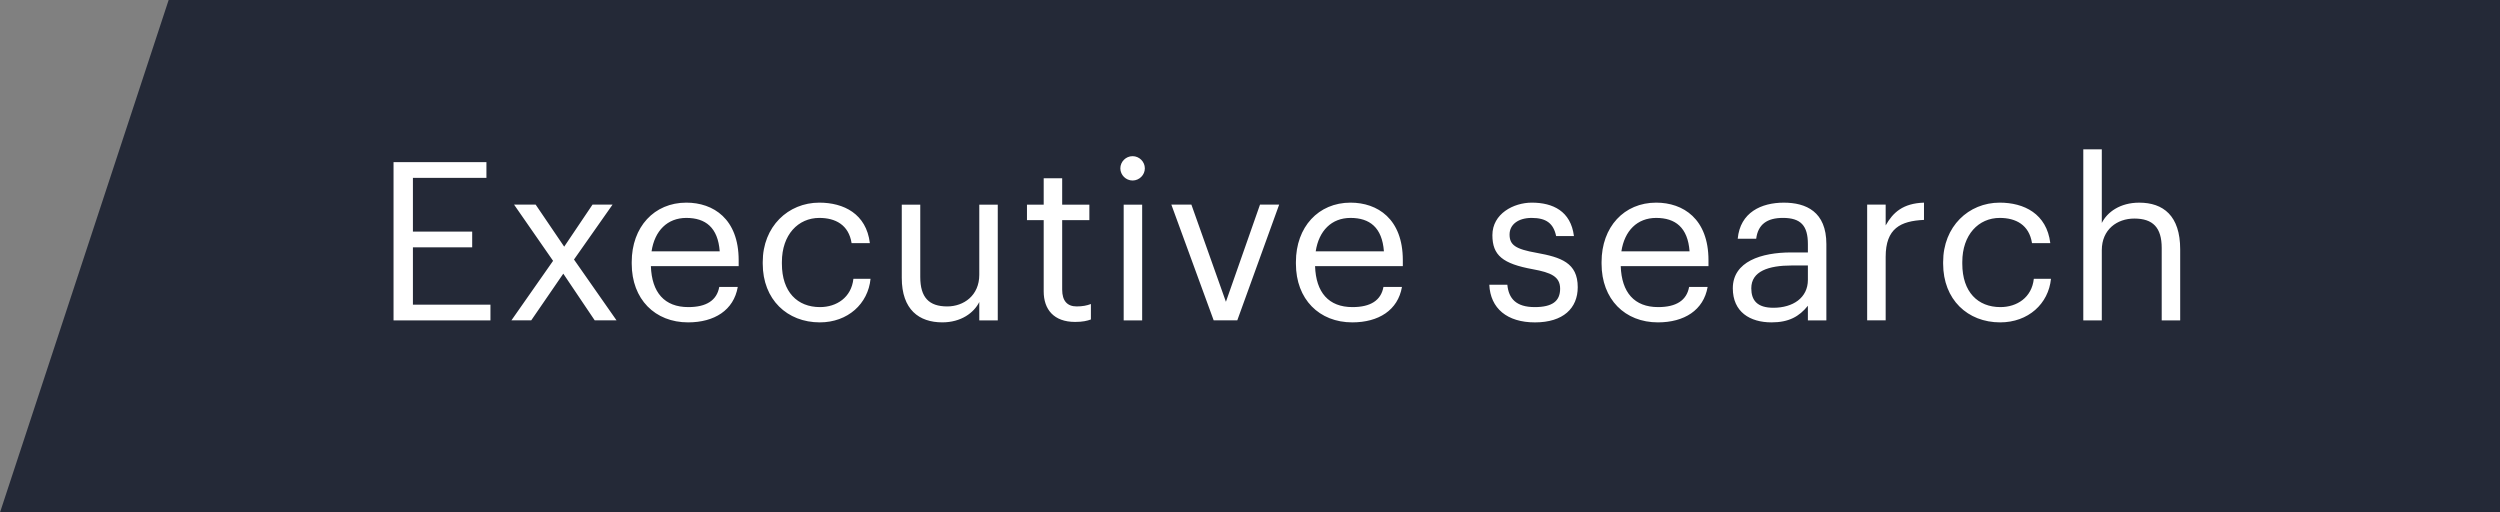
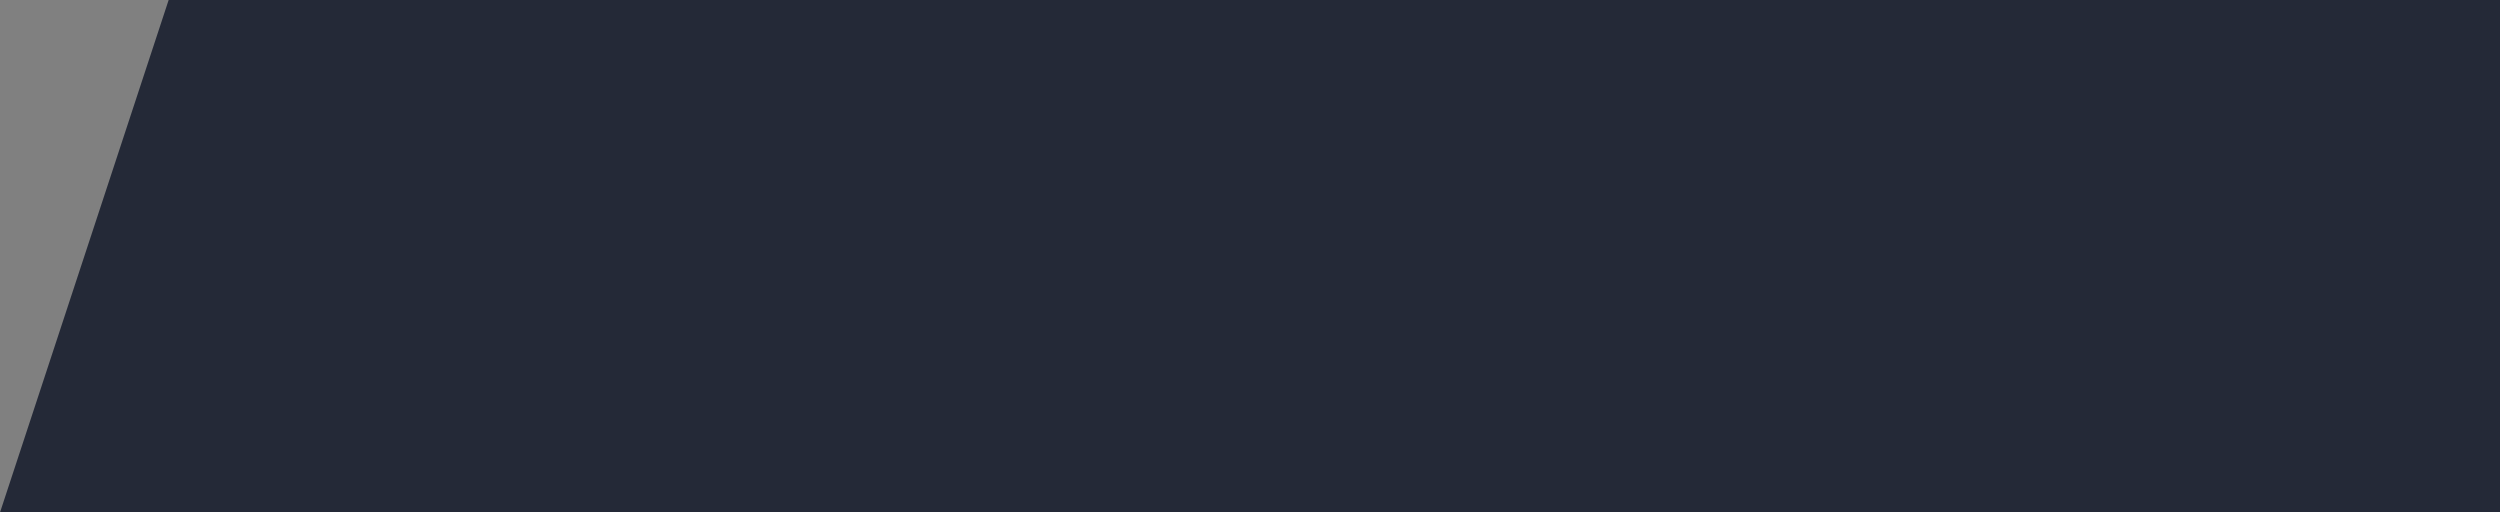
<svg xmlns="http://www.w3.org/2000/svg" width="161px" height="33px" viewBox="0 0 161 33" version="1.1">
  <rect x="0" y="0" width="161" height="33" fill="#808080" stroke="none" />
  <title>label</title>
  <desc>Created with Sketch.</desc>
  <defs />
  <g id="Page-1" stroke="none" stroke-width="1" fill="none" fill-rule="evenodd">
    <g id="1.5-Home---section-5" transform="translate(-1179, -684)">
      <g id="label" transform="translate(1179, 684)">
        <polygon id="Fill-1" fill="#242937" points="10.861 0 0.001 33 161 33 161 0" />
-         <path d="M25.344,10.442 L31.326,10.442 L31.326,11.454 L26.592,11.454 L26.592,14.917 L30.409,14.917 L30.409,15.93 L26.592,15.93 L26.592,19.62 L31.585,19.62 L31.585,20.633 L25.344,20.633 L25.344,10.442 Z M35.618,16.798 L33.106,13.178 L34.497,13.178 L36.334,15.886 L38.157,13.178 L39.448,13.178 L36.965,16.713 L39.705,20.631 L38.3,20.631 L36.276,17.624 L34.211,20.631 L32.935,20.631 L35.618,16.798 Z M40.683,16.984 L40.683,16.871 C40.683,14.617 42.131,13.05 44.199,13.05 C45.934,13.05 47.57,14.089 47.57,16.756 L47.57,17.14 L41.917,17.14 C41.974,18.836 42.792,19.777 44.326,19.777 C45.488,19.777 46.163,19.348 46.32,18.48 L47.512,18.48 C47.253,19.977 46.006,20.761 44.312,20.761 C42.189,20.761 40.683,19.277 40.683,16.984 Z M46.35,16.185 C46.235,14.647 45.432,14.034 44.199,14.034 C42.979,14.034 42.161,14.86 41.96,16.185 L46.35,16.185 Z M49.12,16.984 L49.12,16.871 C49.12,14.589 50.756,13.05 52.764,13.05 C54.328,13.05 55.791,13.763 56.019,15.657 L54.843,15.657 C54.656,14.475 53.797,14.034 52.764,14.034 C51.401,14.034 50.354,15.117 50.354,16.871 L50.354,16.984 C50.354,18.808 51.357,19.777 52.806,19.777 C53.868,19.777 54.829,19.164 54.959,17.954 L56.063,17.954 C55.906,19.563 54.601,20.761 52.794,20.761 C50.698,20.761 49.12,19.293 49.12,16.984 Z M58.074,17.896 L58.074,13.179 L59.265,13.179 L59.265,17.838 C59.265,19.151 59.823,19.734 61.001,19.734 C62.061,19.734 63.066,19.035 63.066,17.696 L63.066,13.179 L64.256,13.179 L64.256,20.632 L63.066,20.632 L63.066,19.449 C62.722,20.147 61.89,20.76 60.684,20.76 C59.194,20.76 58.074,19.948 58.074,17.896 Z M67.214,18.765 L67.214,14.175 L66.137,14.175 L66.137,13.179 L67.214,13.179 L67.214,11.482 L68.404,11.482 L68.404,13.179 L70.155,13.179 L70.155,14.175 L68.404,14.175 L68.404,18.652 C68.404,19.378 68.734,19.734 69.337,19.734 C69.709,19.734 69.998,19.677 70.254,19.578 L70.254,20.574 C70.012,20.661 69.725,20.732 69.236,20.732 C67.873,20.732 67.214,19.934 67.214,18.765 Z M72.365,20.632 L72.365,13.179 L73.555,13.179 L73.555,20.632 L72.365,20.632 Z M72.15,10.842 C72.15,10.413 72.508,10.057 72.938,10.057 C73.369,10.057 73.728,10.413 73.728,10.842 C73.728,11.269 73.369,11.625 72.938,11.625 C72.508,11.625 72.15,11.269 72.15,10.842 Z M75.435,13.178 L76.726,13.178 L78.949,19.435 L81.144,13.178 L82.378,13.178 L79.681,20.631 L78.161,20.631 L75.435,13.178 Z M83.457,16.871 C83.457,14.617 84.905,13.05 86.973,13.05 C88.708,13.05 90.342,14.089 90.342,16.756 L90.342,17.14 L84.69,17.14 C84.748,18.836 85.566,19.777 87.1,19.777 C88.262,19.777 88.937,19.348 89.094,18.48 L90.286,18.48 C90.027,19.977 88.78,20.761 87.086,20.761 C84.963,20.761 83.457,19.277 83.457,16.984 L83.457,16.871 Z M89.124,16.185 C89.009,14.647 88.206,14.034 86.973,14.034 C85.751,14.034 84.935,14.86 84.732,16.185 L89.124,16.185 Z M95.911,18.338 L97.073,18.338 C97.158,19.222 97.63,19.777 98.838,19.777 C99.97,19.777 100.472,19.392 100.472,18.593 C100.472,17.81 99.883,17.553 98.721,17.34 C96.77,16.984 96.11,16.442 96.11,15.145 C96.11,13.762 97.475,13.05 98.649,13.05 C99.998,13.05 101.16,13.592 101.361,15.201 L100.215,15.201 C100.042,14.39 99.584,14.034 98.637,14.034 C97.773,14.034 97.216,14.461 97.216,15.102 C97.216,15.772 97.588,16.043 98.965,16.284 C100.515,16.569 101.606,16.913 101.606,18.494 C101.606,19.848 100.674,20.762 98.852,20.762 C97.057,20.762 95.982,19.862 95.911,18.338 Z M103.141,16.984 L103.141,16.871 C103.141,14.617 104.59,13.05 106.657,13.05 C108.393,13.05 110.026,14.089 110.026,16.756 L110.026,17.14 L104.375,17.14 C104.433,18.836 105.251,19.777 106.785,19.777 C107.947,19.777 108.621,19.348 108.779,18.48 L109.971,18.48 C109.712,19.977 108.464,20.761 106.771,20.761 C104.648,20.761 103.141,19.277 103.141,16.984 Z M108.808,16.185 C108.695,14.647 107.891,14.034 106.657,14.034 C105.436,14.034 104.62,14.86 104.417,16.185 L108.808,16.185 Z M111.593,18.566 C111.593,16.841 113.429,16.257 115.352,16.257 L116.428,16.257 L116.428,15.716 C116.428,14.532 115.969,14.033 114.82,14.033 C113.788,14.033 113.215,14.46 113.099,15.374 L111.909,15.374 C112.066,13.677 113.429,13.051 114.878,13.051 C116.313,13.051 117.618,13.634 117.618,15.716 L117.618,20.632 L116.428,20.632 L116.428,19.691 C115.869,20.389 115.194,20.761 114.088,20.761 C112.697,20.761 111.593,20.09 111.593,18.566 Z M116.428,18.025 L116.428,17.097 L115.394,17.097 C113.889,17.097 112.783,17.469 112.783,18.566 C112.783,19.335 113.157,19.82 114.205,19.82 C115.465,19.82 116.428,19.179 116.428,18.025 Z M120.245,13.178 L121.437,13.178 L121.437,14.517 C121.909,13.678 122.556,13.093 123.905,13.05 L123.905,14.161 C122.397,14.232 121.437,14.703 121.437,16.541 L121.437,20.631 L120.245,20.631 L120.245,13.178 Z M125.138,16.984 L125.138,16.871 C125.138,14.589 126.775,13.05 128.782,13.05 C130.346,13.05 131.808,13.763 132.039,15.657 L130.861,15.657 C130.676,14.475 129.816,14.034 128.782,14.034 C127.42,14.034 126.372,15.117 126.372,16.871 L126.372,16.984 C126.372,18.808 127.377,19.777 128.825,19.777 C129.888,19.777 130.849,19.164 130.978,17.954 L132.083,17.954 C131.924,19.563 130.618,20.761 128.811,20.761 C126.716,20.761 125.138,19.293 125.138,16.984 Z M134.164,9.615 L135.356,9.615 L135.356,14.36 C135.7,13.664 136.53,13.051 137.765,13.051 C139.314,13.051 140.404,13.891 140.404,16.056 L140.404,20.632 L139.214,20.632 L139.214,15.971 C139.214,14.66 138.653,14.075 137.449,14.075 C136.345,14.075 135.356,14.775 135.356,16.113 L135.356,20.632 L134.164,20.632 L134.164,9.615 Z" id="Combined-Shape" fill="#FFFFFF" />
      </g>
    </g>
  </g>
</svg>